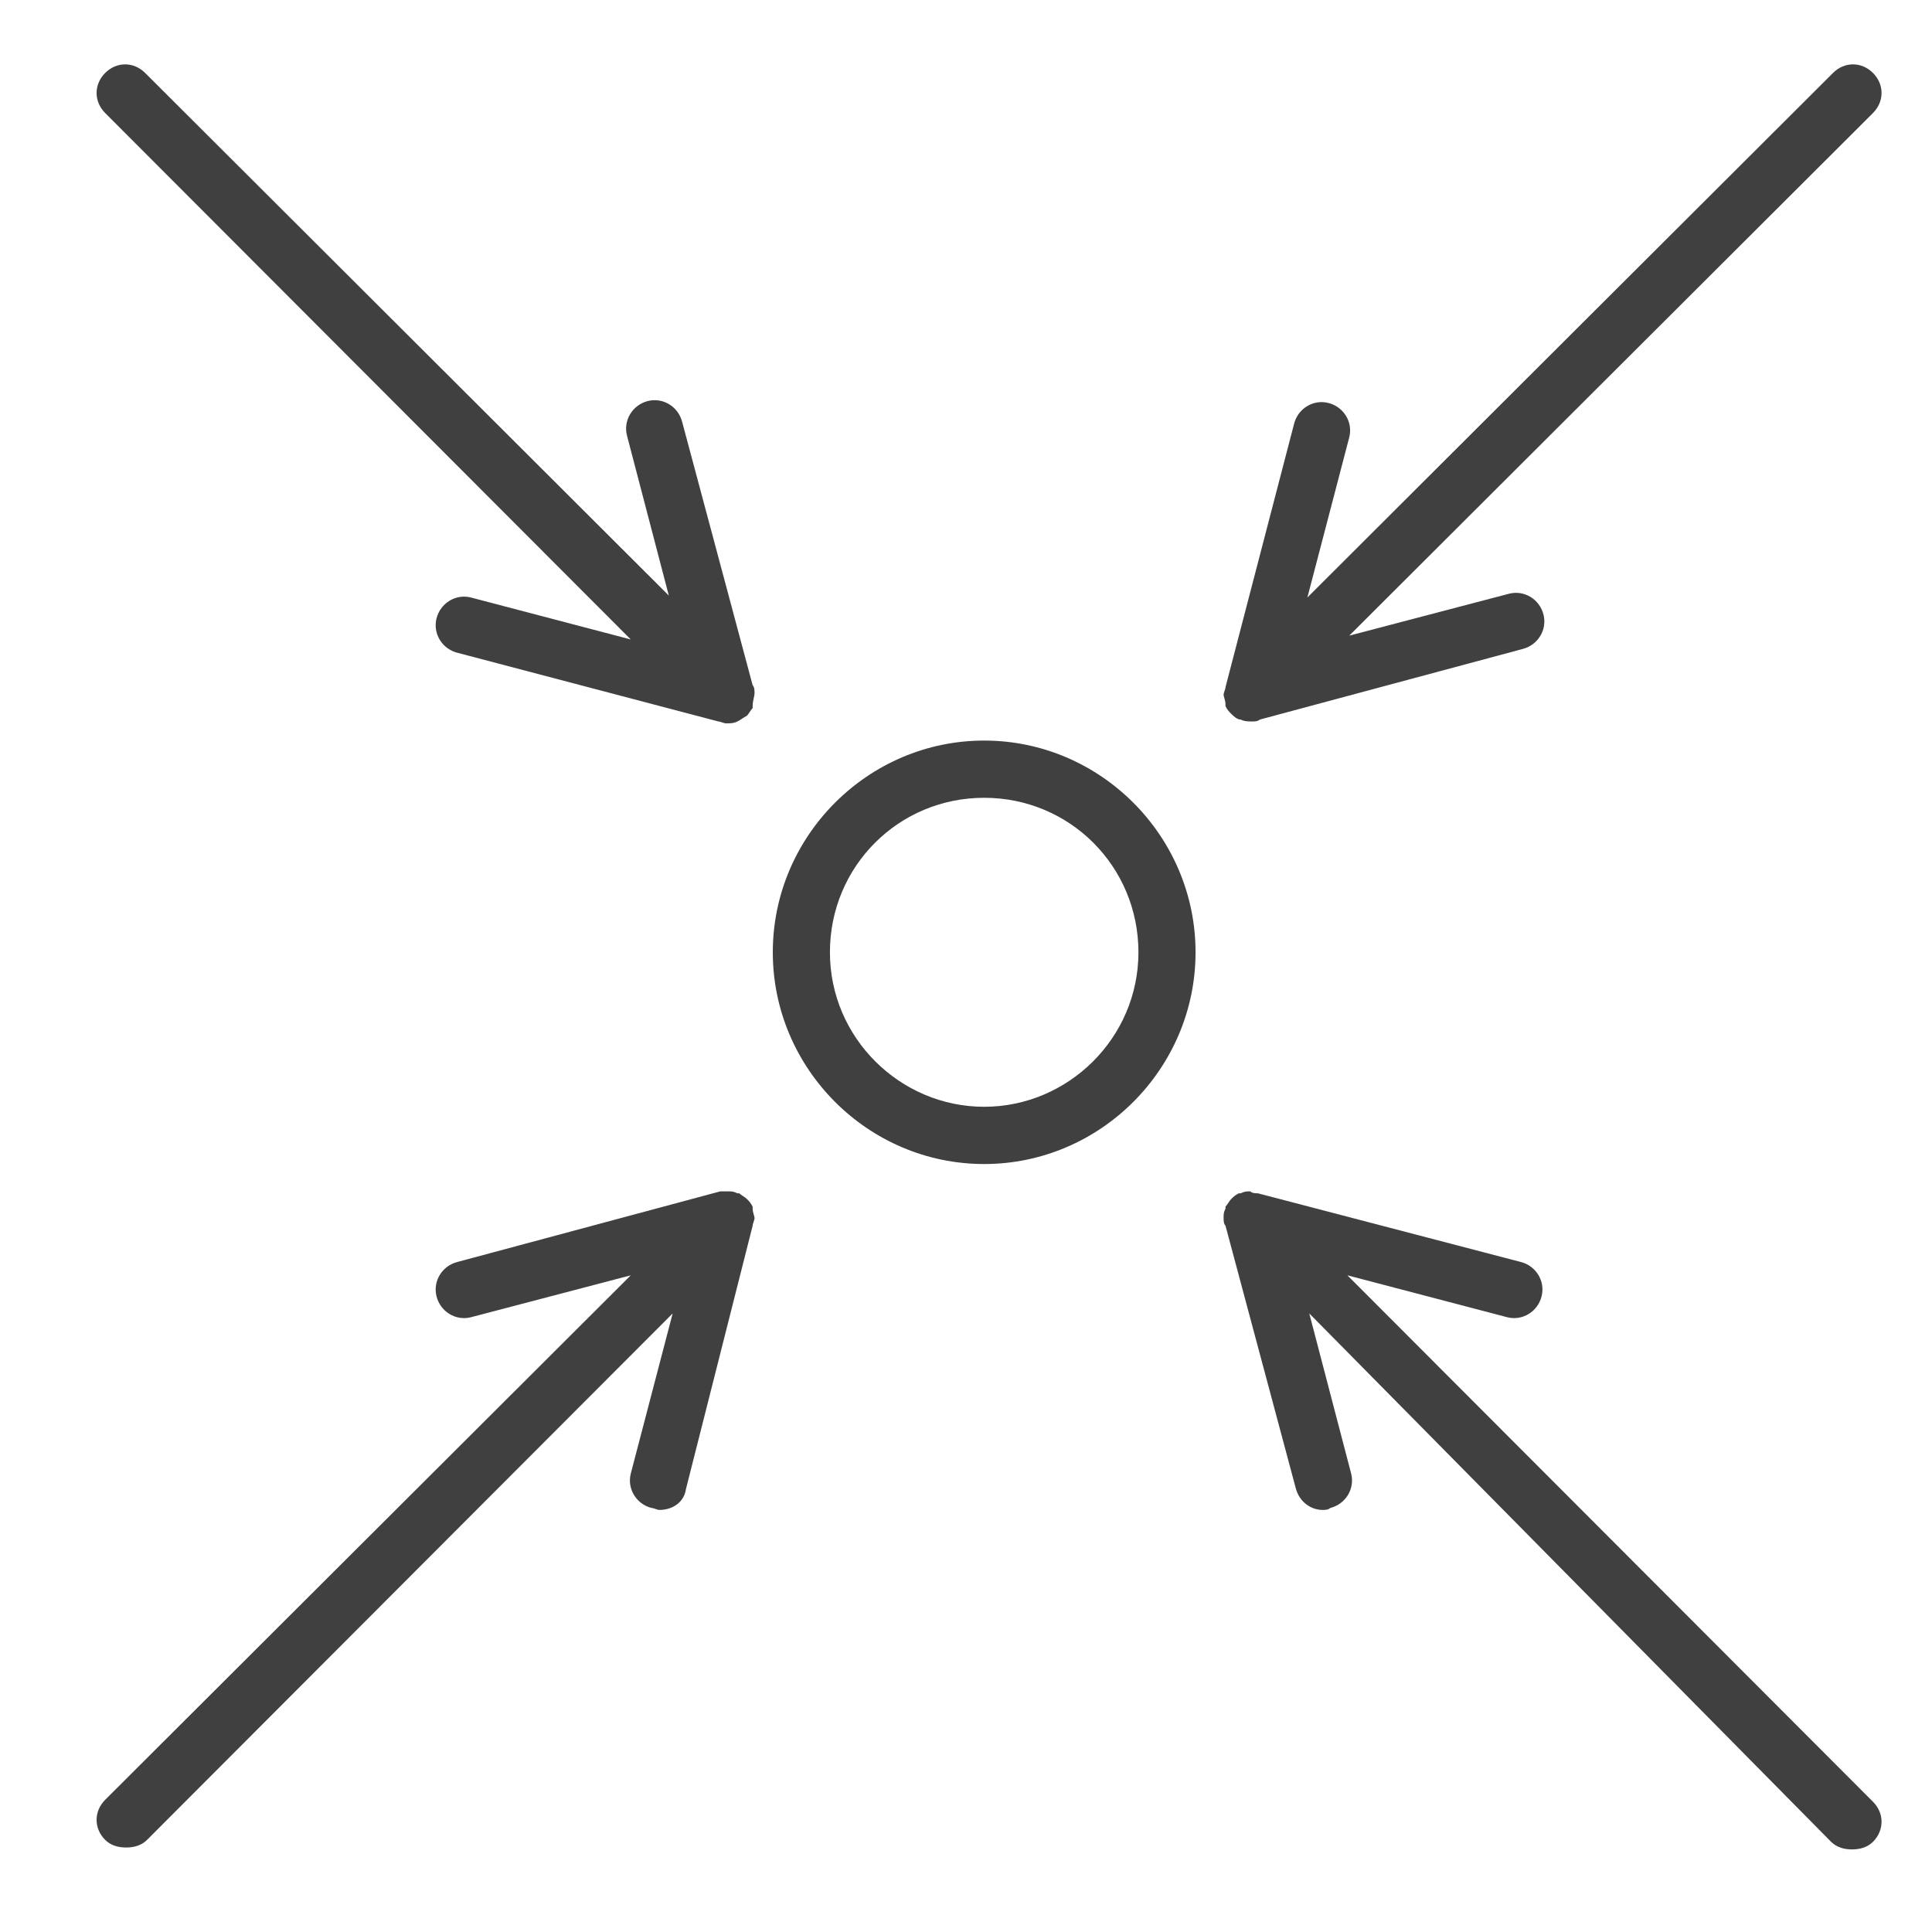
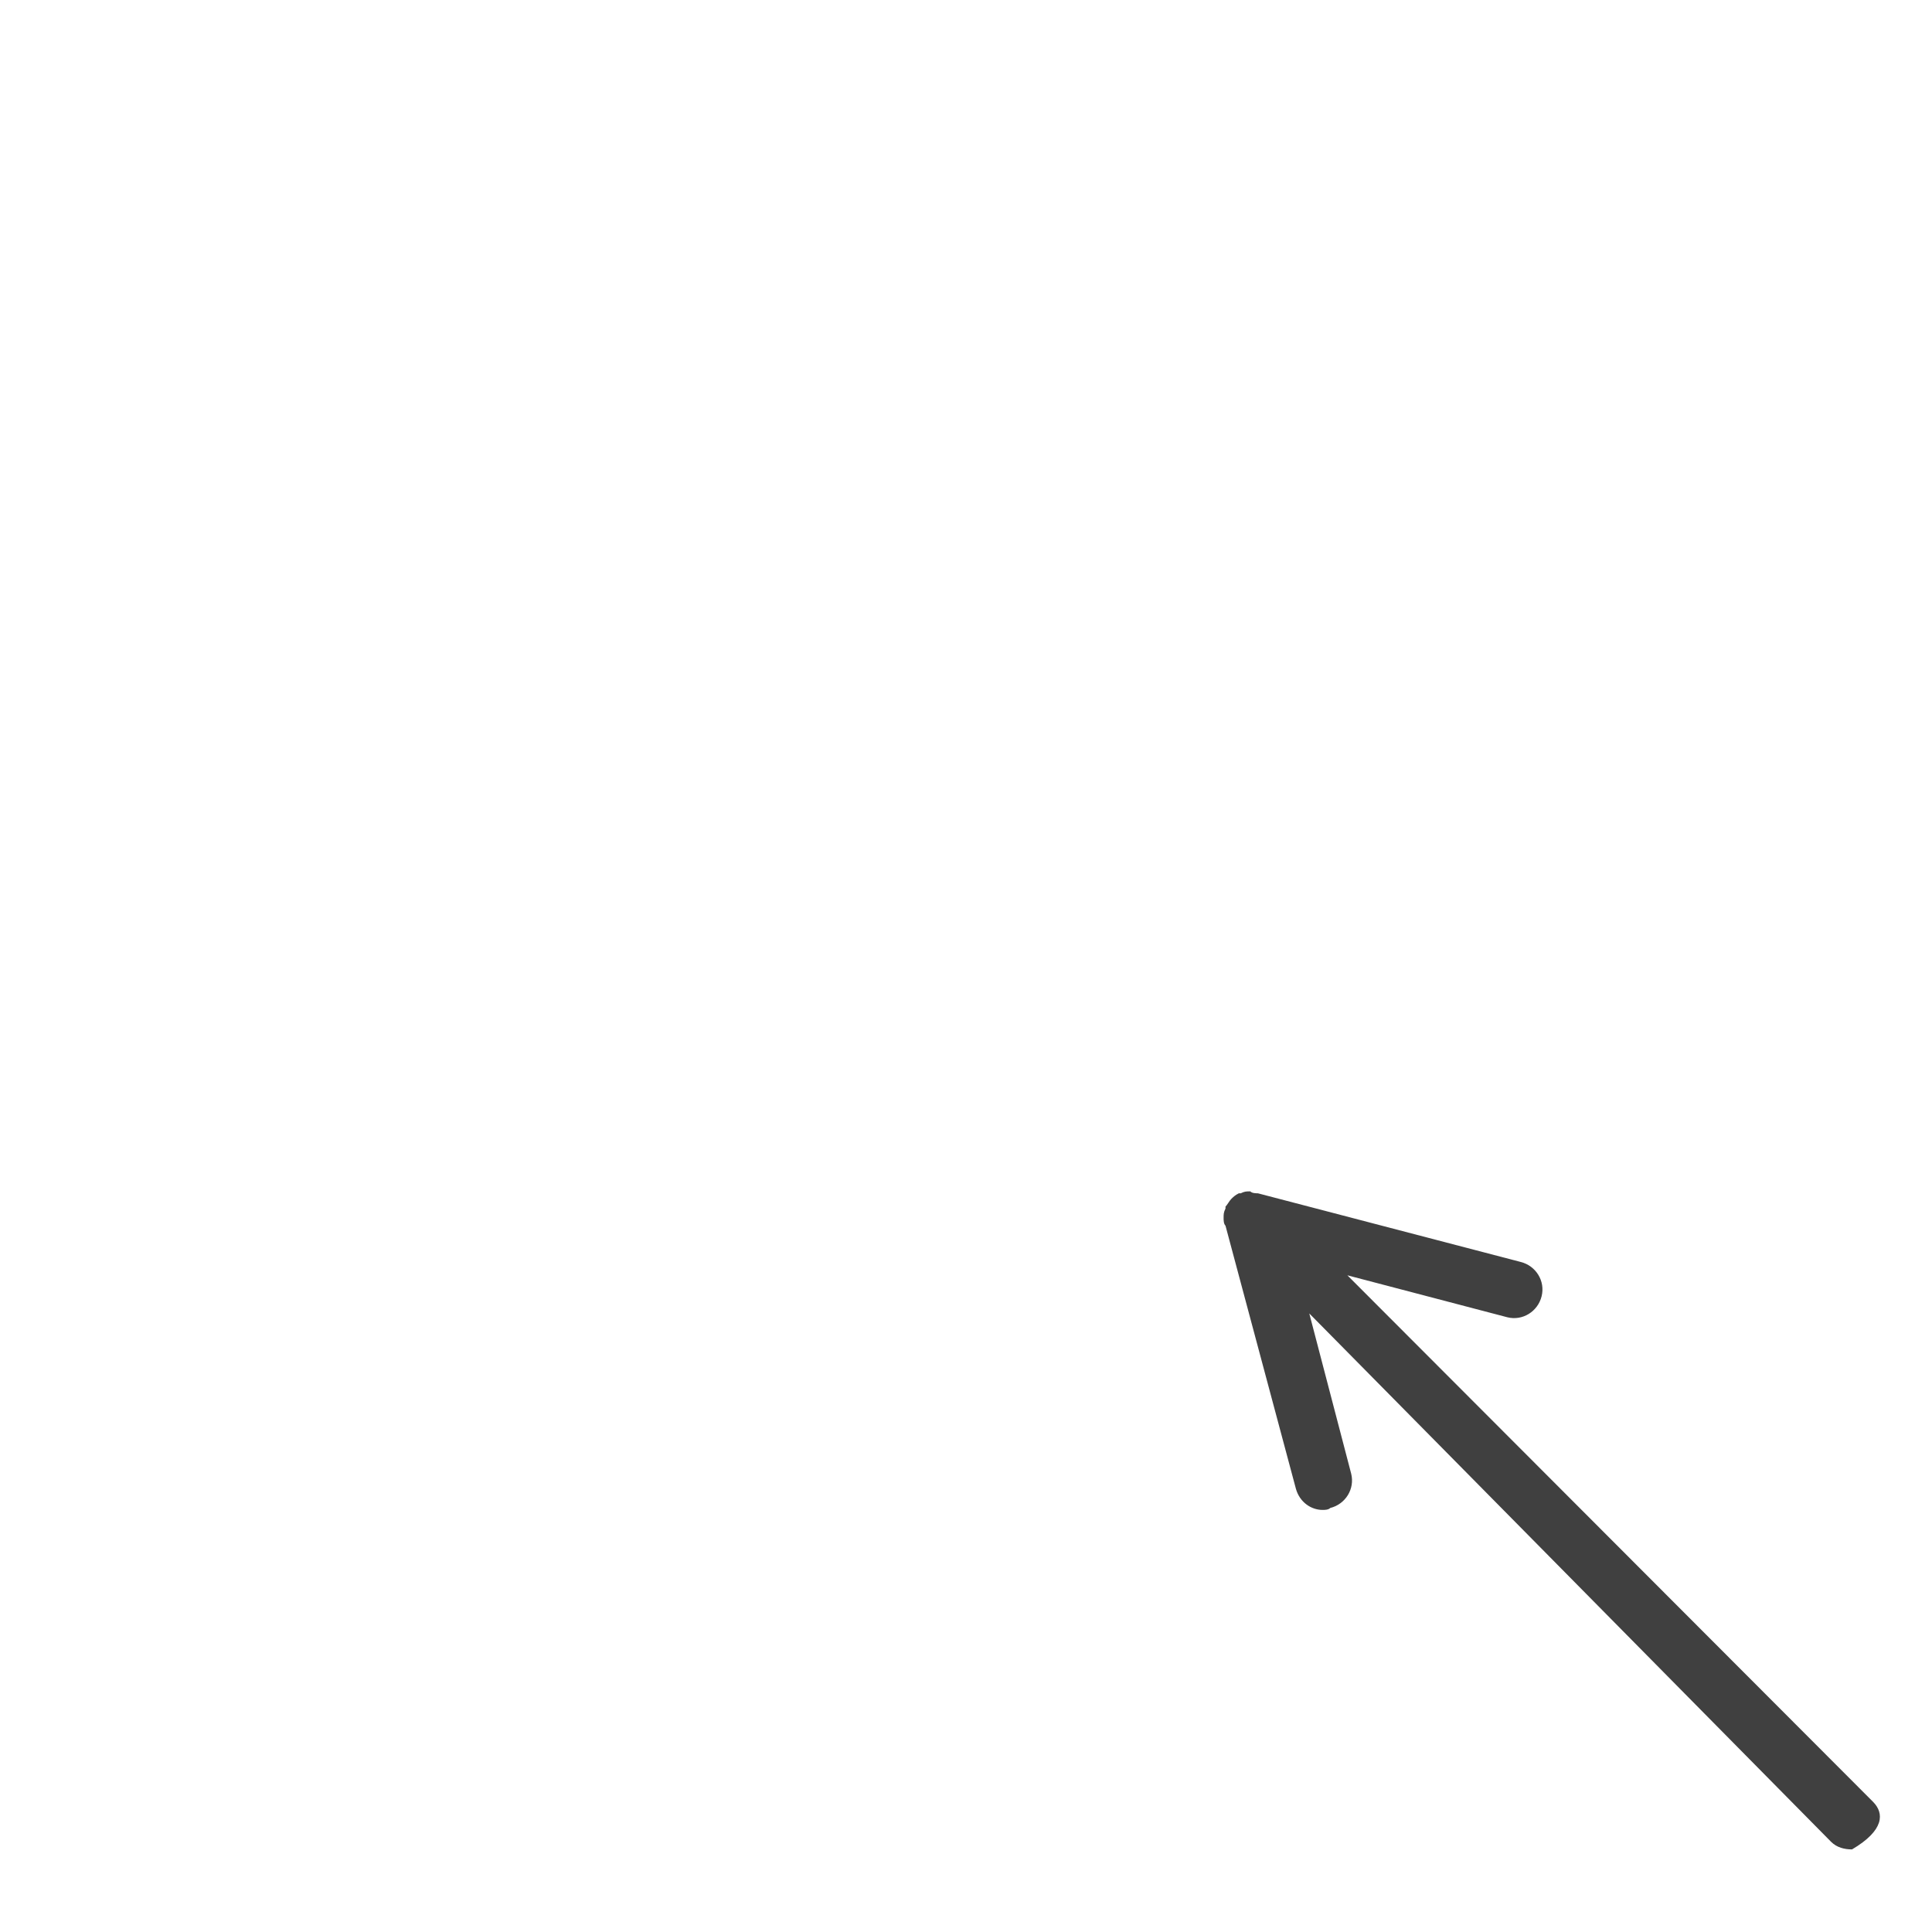
<svg xmlns="http://www.w3.org/2000/svg" width="60" height="60" viewBox="0 0 60 60" fill="none">
-   <path d="M41.844 39.606L46.812 40.909C47.285 41.027 47.758 40.731 47.876 40.257C47.995 39.783 47.699 39.309 47.226 39.191L39.065 37.059C39.005 37.059 38.887 37.059 38.828 36.999C38.71 36.999 38.651 36.999 38.532 37.059H38.473C38.355 37.118 38.296 37.177 38.237 37.236C38.177 37.295 38.118 37.414 38.059 37.473V37.532C38 37.651 38 37.71 38 37.829C38 37.888 38 38.006 38.059 38.066L40.247 46.24C40.366 46.655 40.72 46.892 41.075 46.892C41.134 46.892 41.253 46.892 41.312 46.832C41.785 46.714 42.081 46.24 41.962 45.766L40.661 40.79L56.866 57.199C57.043 57.376 57.28 57.435 57.516 57.435C57.753 57.435 57.989 57.376 58.167 57.199C58.522 56.843 58.522 56.31 58.167 55.955L41.844 39.606Z" fill="#404040" />
-   <path d="M23.374 37.532V37.473C23.314 37.355 23.255 37.295 23.196 37.236C23.137 37.177 23.019 37.118 22.96 37.059H22.901C22.782 36.999 22.723 36.999 22.605 36.999C22.546 36.999 22.427 36.999 22.368 36.999L14.207 39.191C13.734 39.309 13.438 39.783 13.556 40.257C13.675 40.731 14.148 41.027 14.621 40.909L19.589 39.606L3.266 55.895C2.911 56.251 2.911 56.784 3.266 57.139C3.444 57.317 3.68 57.376 3.917 57.376C4.153 57.376 4.39 57.317 4.567 57.139L20.89 40.79L19.589 45.766C19.47 46.24 19.766 46.714 20.239 46.832C20.298 46.832 20.417 46.892 20.476 46.892C20.89 46.892 21.245 46.655 21.304 46.24L23.374 38.066C23.374 38.006 23.433 37.888 23.433 37.829C23.433 37.769 23.374 37.651 23.374 37.532Z" fill="#404040" />
-   <path d="M23.433 21.517C23.433 21.458 23.433 21.34 23.374 21.28L21.186 13.106C21.067 12.632 20.594 12.336 20.121 12.454C19.648 12.573 19.352 13.047 19.47 13.521L20.771 18.496L4.508 2.266C4.153 1.91 3.621 1.91 3.266 2.266C2.911 2.621 2.911 3.154 3.266 3.51L19.589 19.859L14.621 18.555C14.148 18.437 13.675 18.733 13.556 19.207C13.438 19.681 13.734 20.155 14.207 20.273L22.309 22.406C22.368 22.406 22.486 22.465 22.546 22.465C22.664 22.465 22.782 22.465 22.901 22.406C23.019 22.347 23.078 22.287 23.196 22.228C23.255 22.169 23.314 22.05 23.374 21.991V21.932C23.374 21.754 23.433 21.636 23.433 21.517C23.433 21.576 23.433 21.576 23.433 21.517Z" fill="#404040" />
-   <path d="M38.059 21.873V21.932C38.118 22.05 38.177 22.11 38.237 22.169C38.296 22.228 38.414 22.347 38.532 22.347C38.651 22.406 38.769 22.406 38.887 22.406C38.946 22.406 39.065 22.406 39.124 22.347L47.285 20.155C47.758 20.036 48.054 19.562 47.935 19.089C47.817 18.615 47.344 18.319 46.871 18.437L41.903 19.74L58.167 3.51C58.522 3.154 58.522 2.621 58.167 2.266C57.812 1.91 57.28 1.91 56.925 2.266L40.602 18.555L41.903 13.58C42.022 13.106 41.726 12.632 41.253 12.514C40.78 12.395 40.306 12.691 40.188 13.165L38.059 21.34C38.059 21.399 38 21.517 38 21.576C38 21.636 38.059 21.754 38.059 21.873Z" fill="#404040" />
-   <path d="M30.564 22.999C26.957 22.999 24 25.961 24 29.574C24 33.188 26.957 36.15 30.564 36.15C34.172 36.15 37.129 33.188 37.129 29.574C37.129 25.961 34.172 22.999 30.564 22.999ZM30.564 34.372C27.962 34.372 25.774 32.24 25.774 29.574C25.774 26.909 27.903 24.776 30.564 24.776C33.226 24.776 35.355 26.909 35.355 29.574C35.355 32.24 33.167 34.372 30.564 34.372Z" fill="#404040" />
+   <path d="M41.844 39.606L46.812 40.909C47.285 41.027 47.758 40.731 47.876 40.257C47.995 39.783 47.699 39.309 47.226 39.191L39.065 37.059C39.005 37.059 38.887 37.059 38.828 36.999C38.71 36.999 38.651 36.999 38.532 37.059H38.473C38.355 37.118 38.296 37.177 38.237 37.236C38.177 37.295 38.118 37.414 38.059 37.473V37.532C38 37.651 38 37.71 38 37.829C38 37.888 38 38.006 38.059 38.066L40.247 46.24C40.366 46.655 40.72 46.892 41.075 46.892C41.134 46.892 41.253 46.892 41.312 46.832C41.785 46.714 42.081 46.24 41.962 45.766L40.661 40.79L56.866 57.199C57.043 57.376 57.28 57.435 57.516 57.435C58.522 56.843 58.522 56.31 58.167 55.955L41.844 39.606Z" fill="#404040" />
</svg>